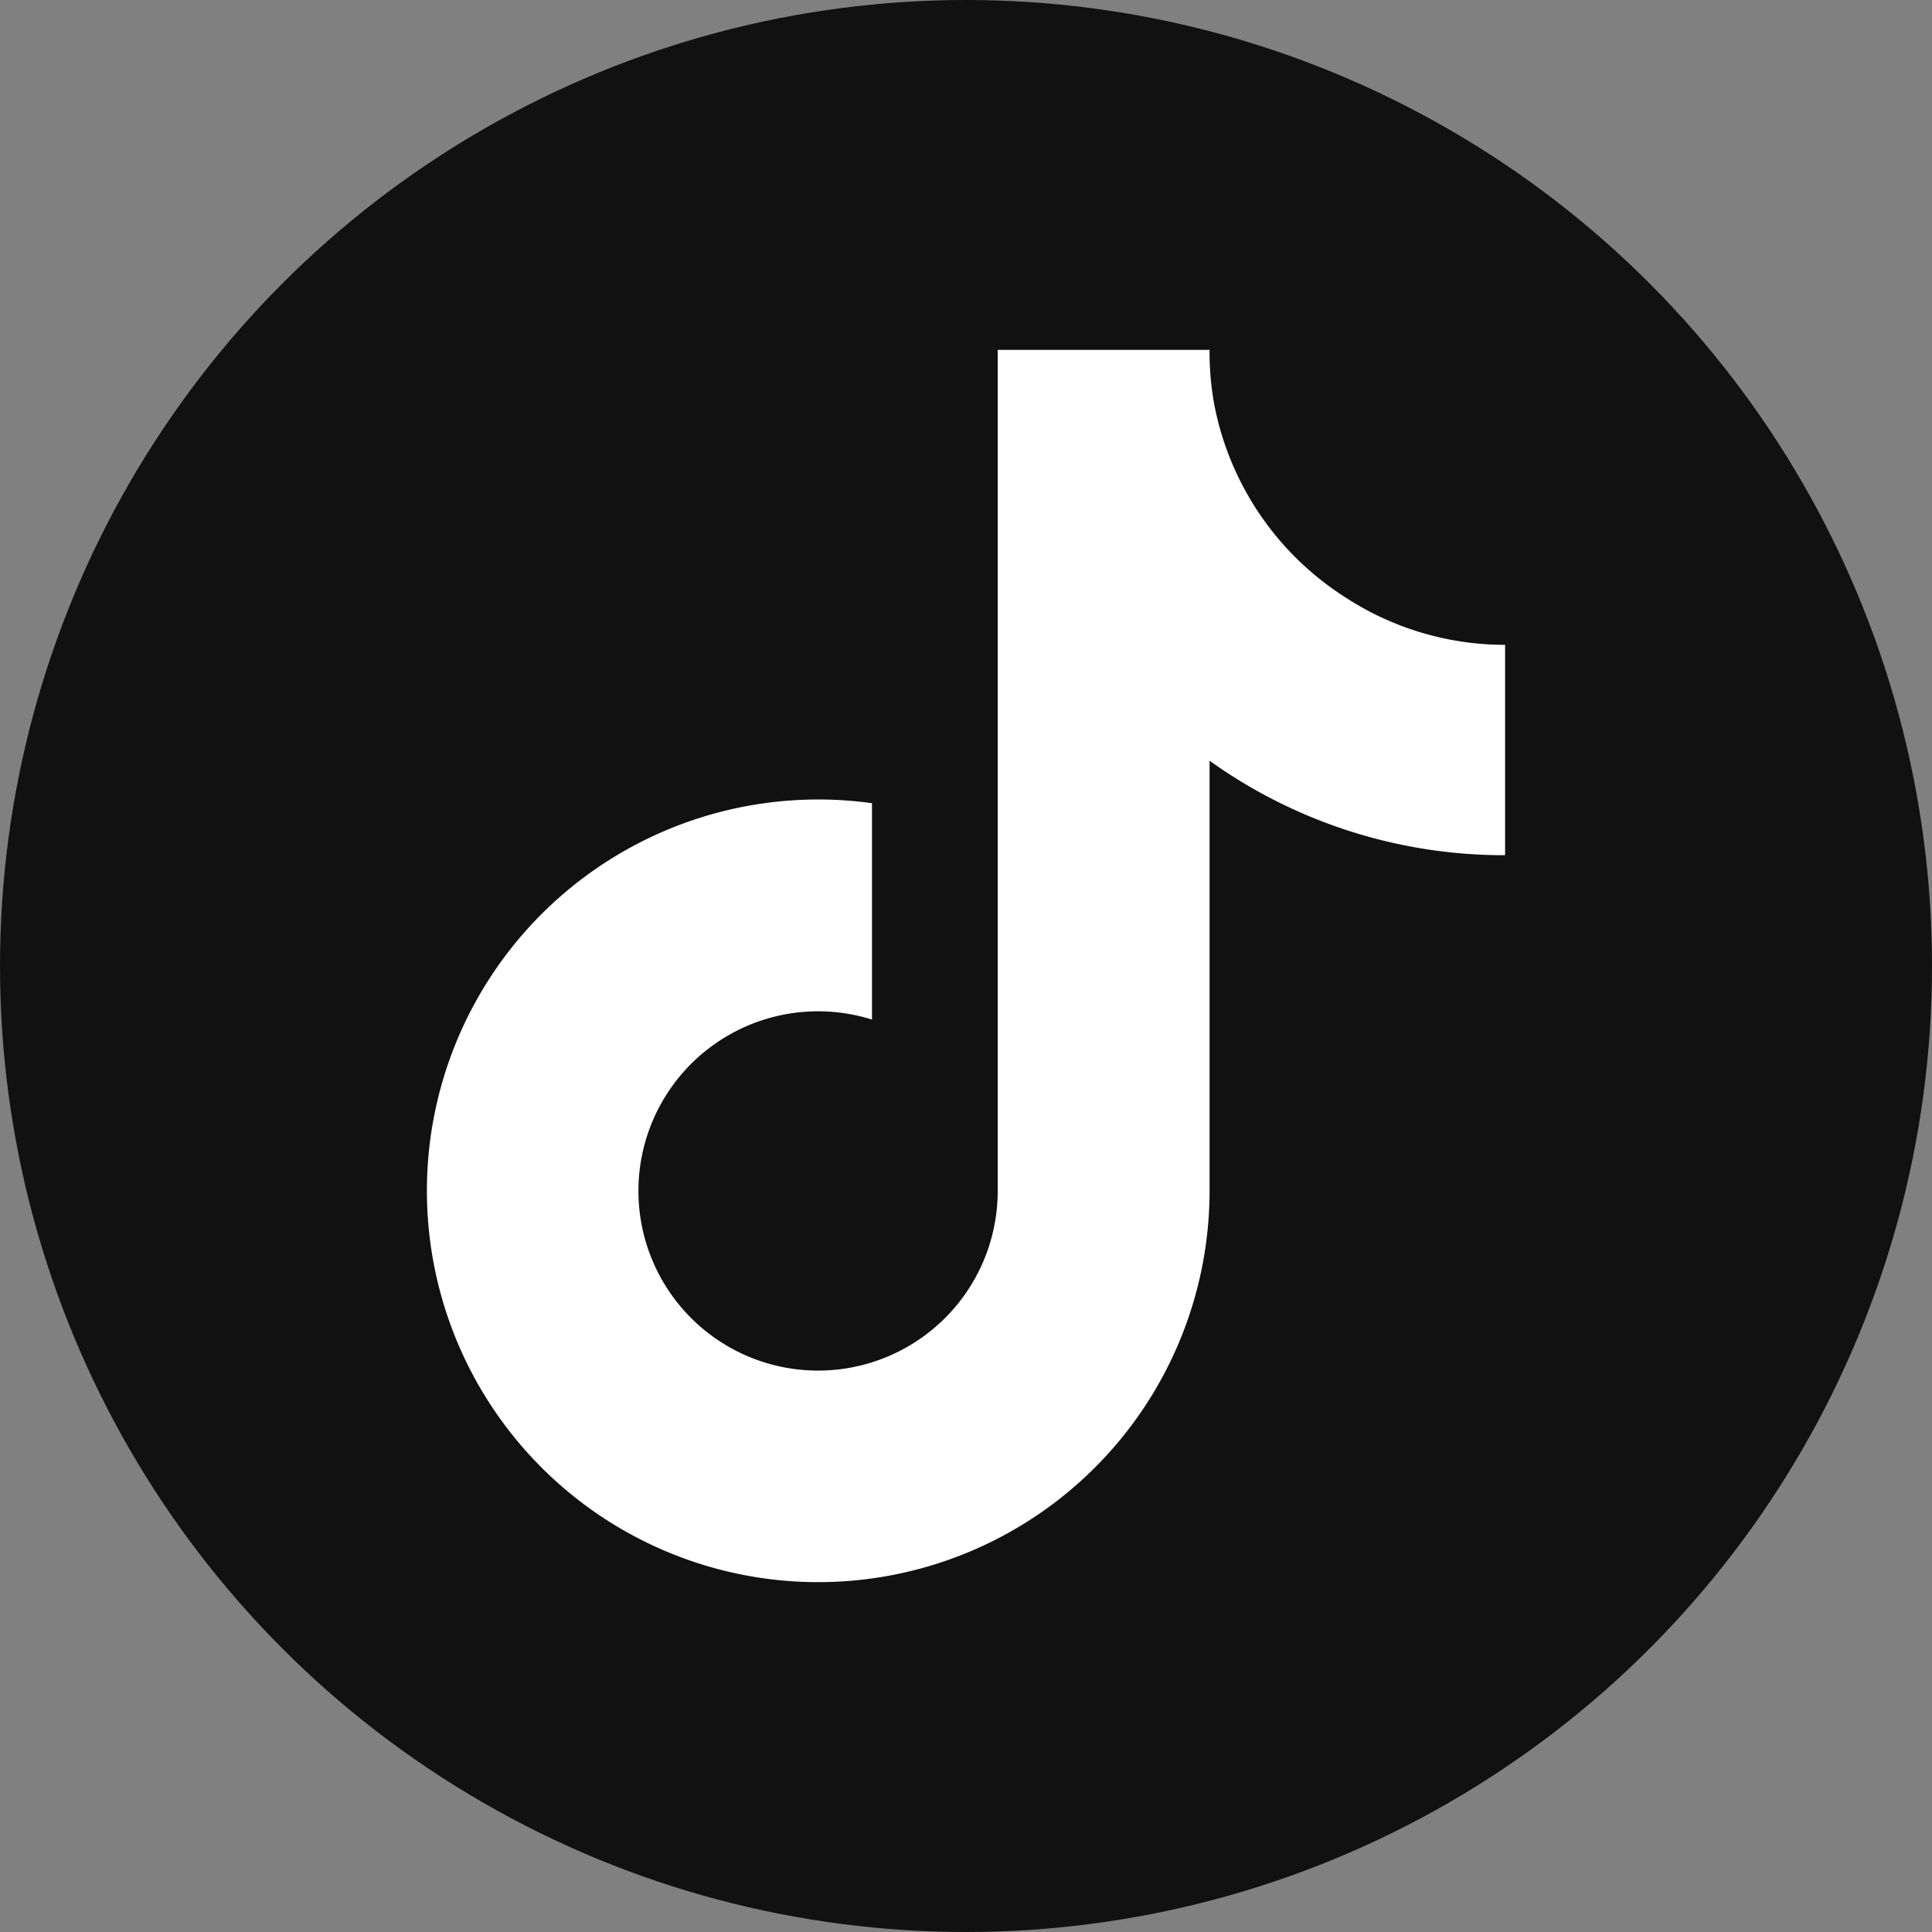
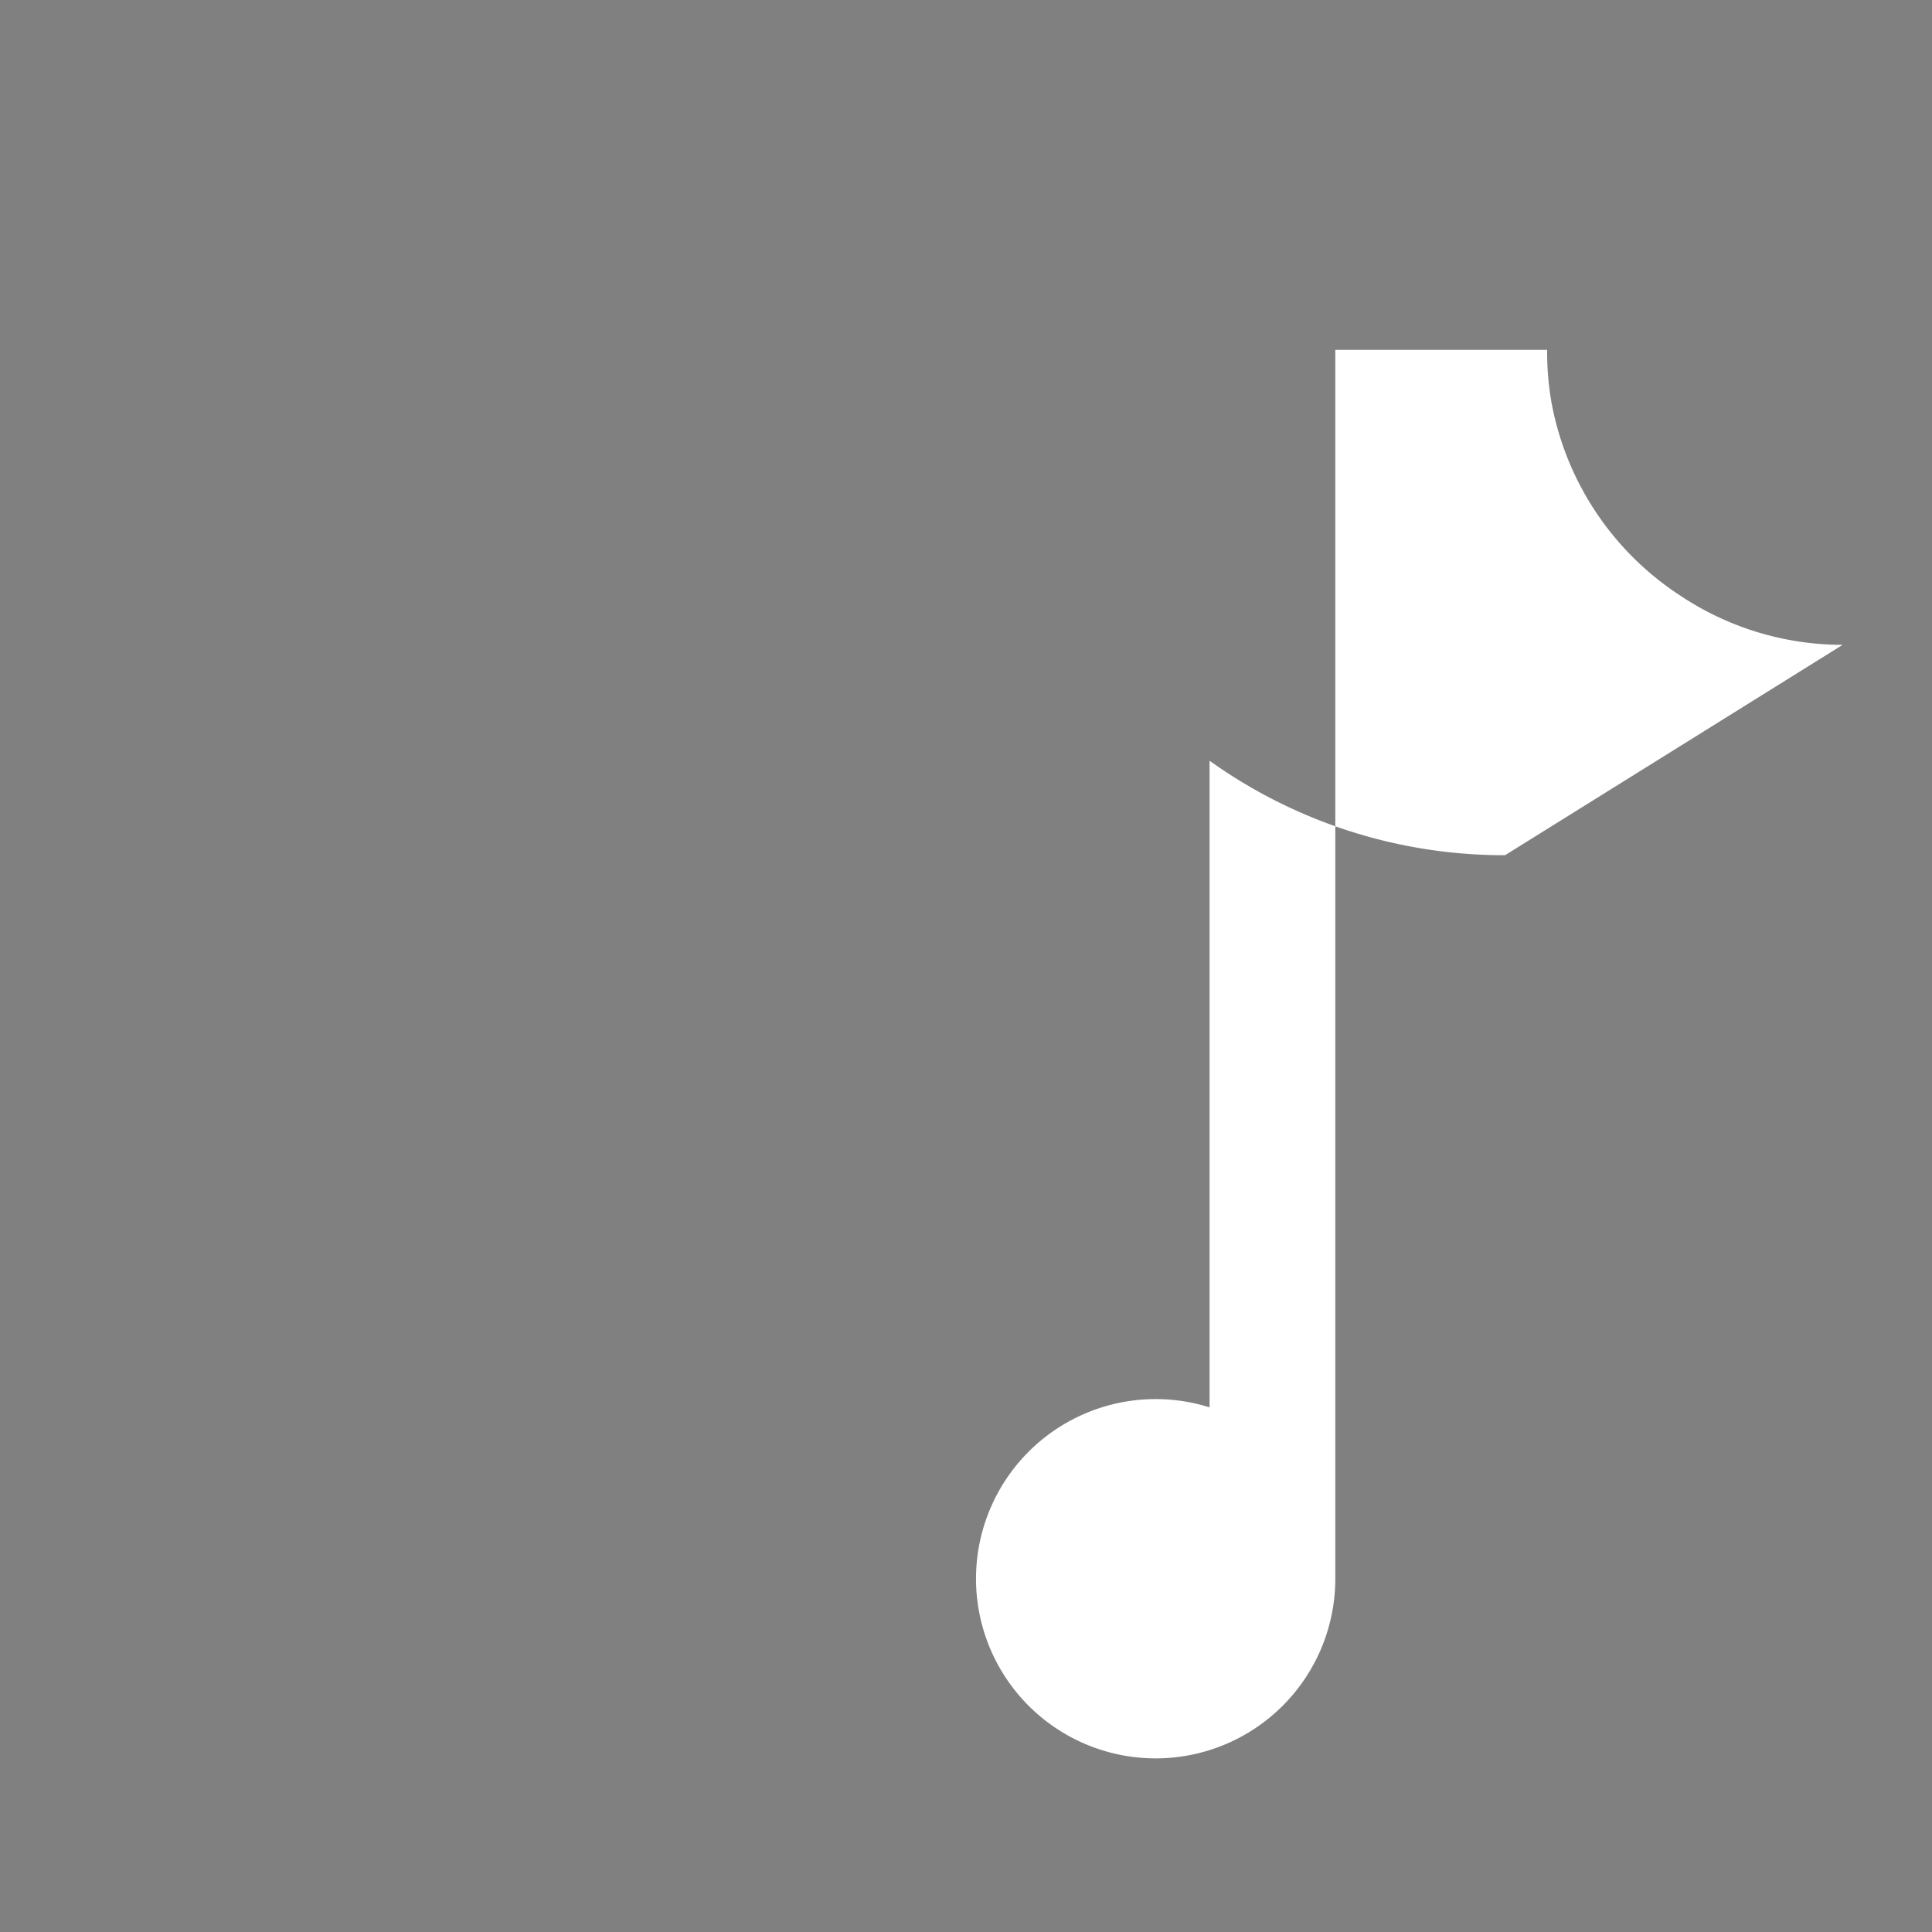
<svg xmlns="http://www.w3.org/2000/svg" width="226.772" height="226.772" viewBox="0 0 60 60" version="1.1" id="svg1" xml:space="preserve">
  <rect x="0" y="0" width="60" height="60" fill="#808080" stroke="none" />
  <defs id="defs1" />
  <g id="layer1" transform="translate(3.542,3.542)">
-     <circle style="fill:#111111;fill-opacity:1;stroke-width:4" id="path2" cx="26.458" cy="26.458" r="30" />
-     <path d="M 43.2,23.017 A 15.705,15.705 0 0 1 34.022,20.083 V 33.445 A 12.153,12.153 0 1 1 23.538,21.402 v 6.72 a 5.579,5.579 0 1 0 3.905,5.322 V 7.324 h 6.579 a 9.06,9.06 0 0 0 0.139,1.657 v 0 a 9.135,9.135 0 0 0 4.03,5.997 9.078,9.078 0 0 0 5.009,1.506 z" id="path1" style="fill:#ffffff;stroke-width:0.075" />
+     <path d="M 43.2,23.017 A 15.705,15.705 0 0 1 34.022,20.083 V 33.445 v 6.72 a 5.579,5.579 0 1 0 3.905,5.322 V 7.324 h 6.579 a 9.06,9.06 0 0 0 0.139,1.657 v 0 a 9.135,9.135 0 0 0 4.03,5.997 9.078,9.078 0 0 0 5.009,1.506 z" id="path1" style="fill:#ffffff;stroke-width:0.075" />
  </g>
</svg>